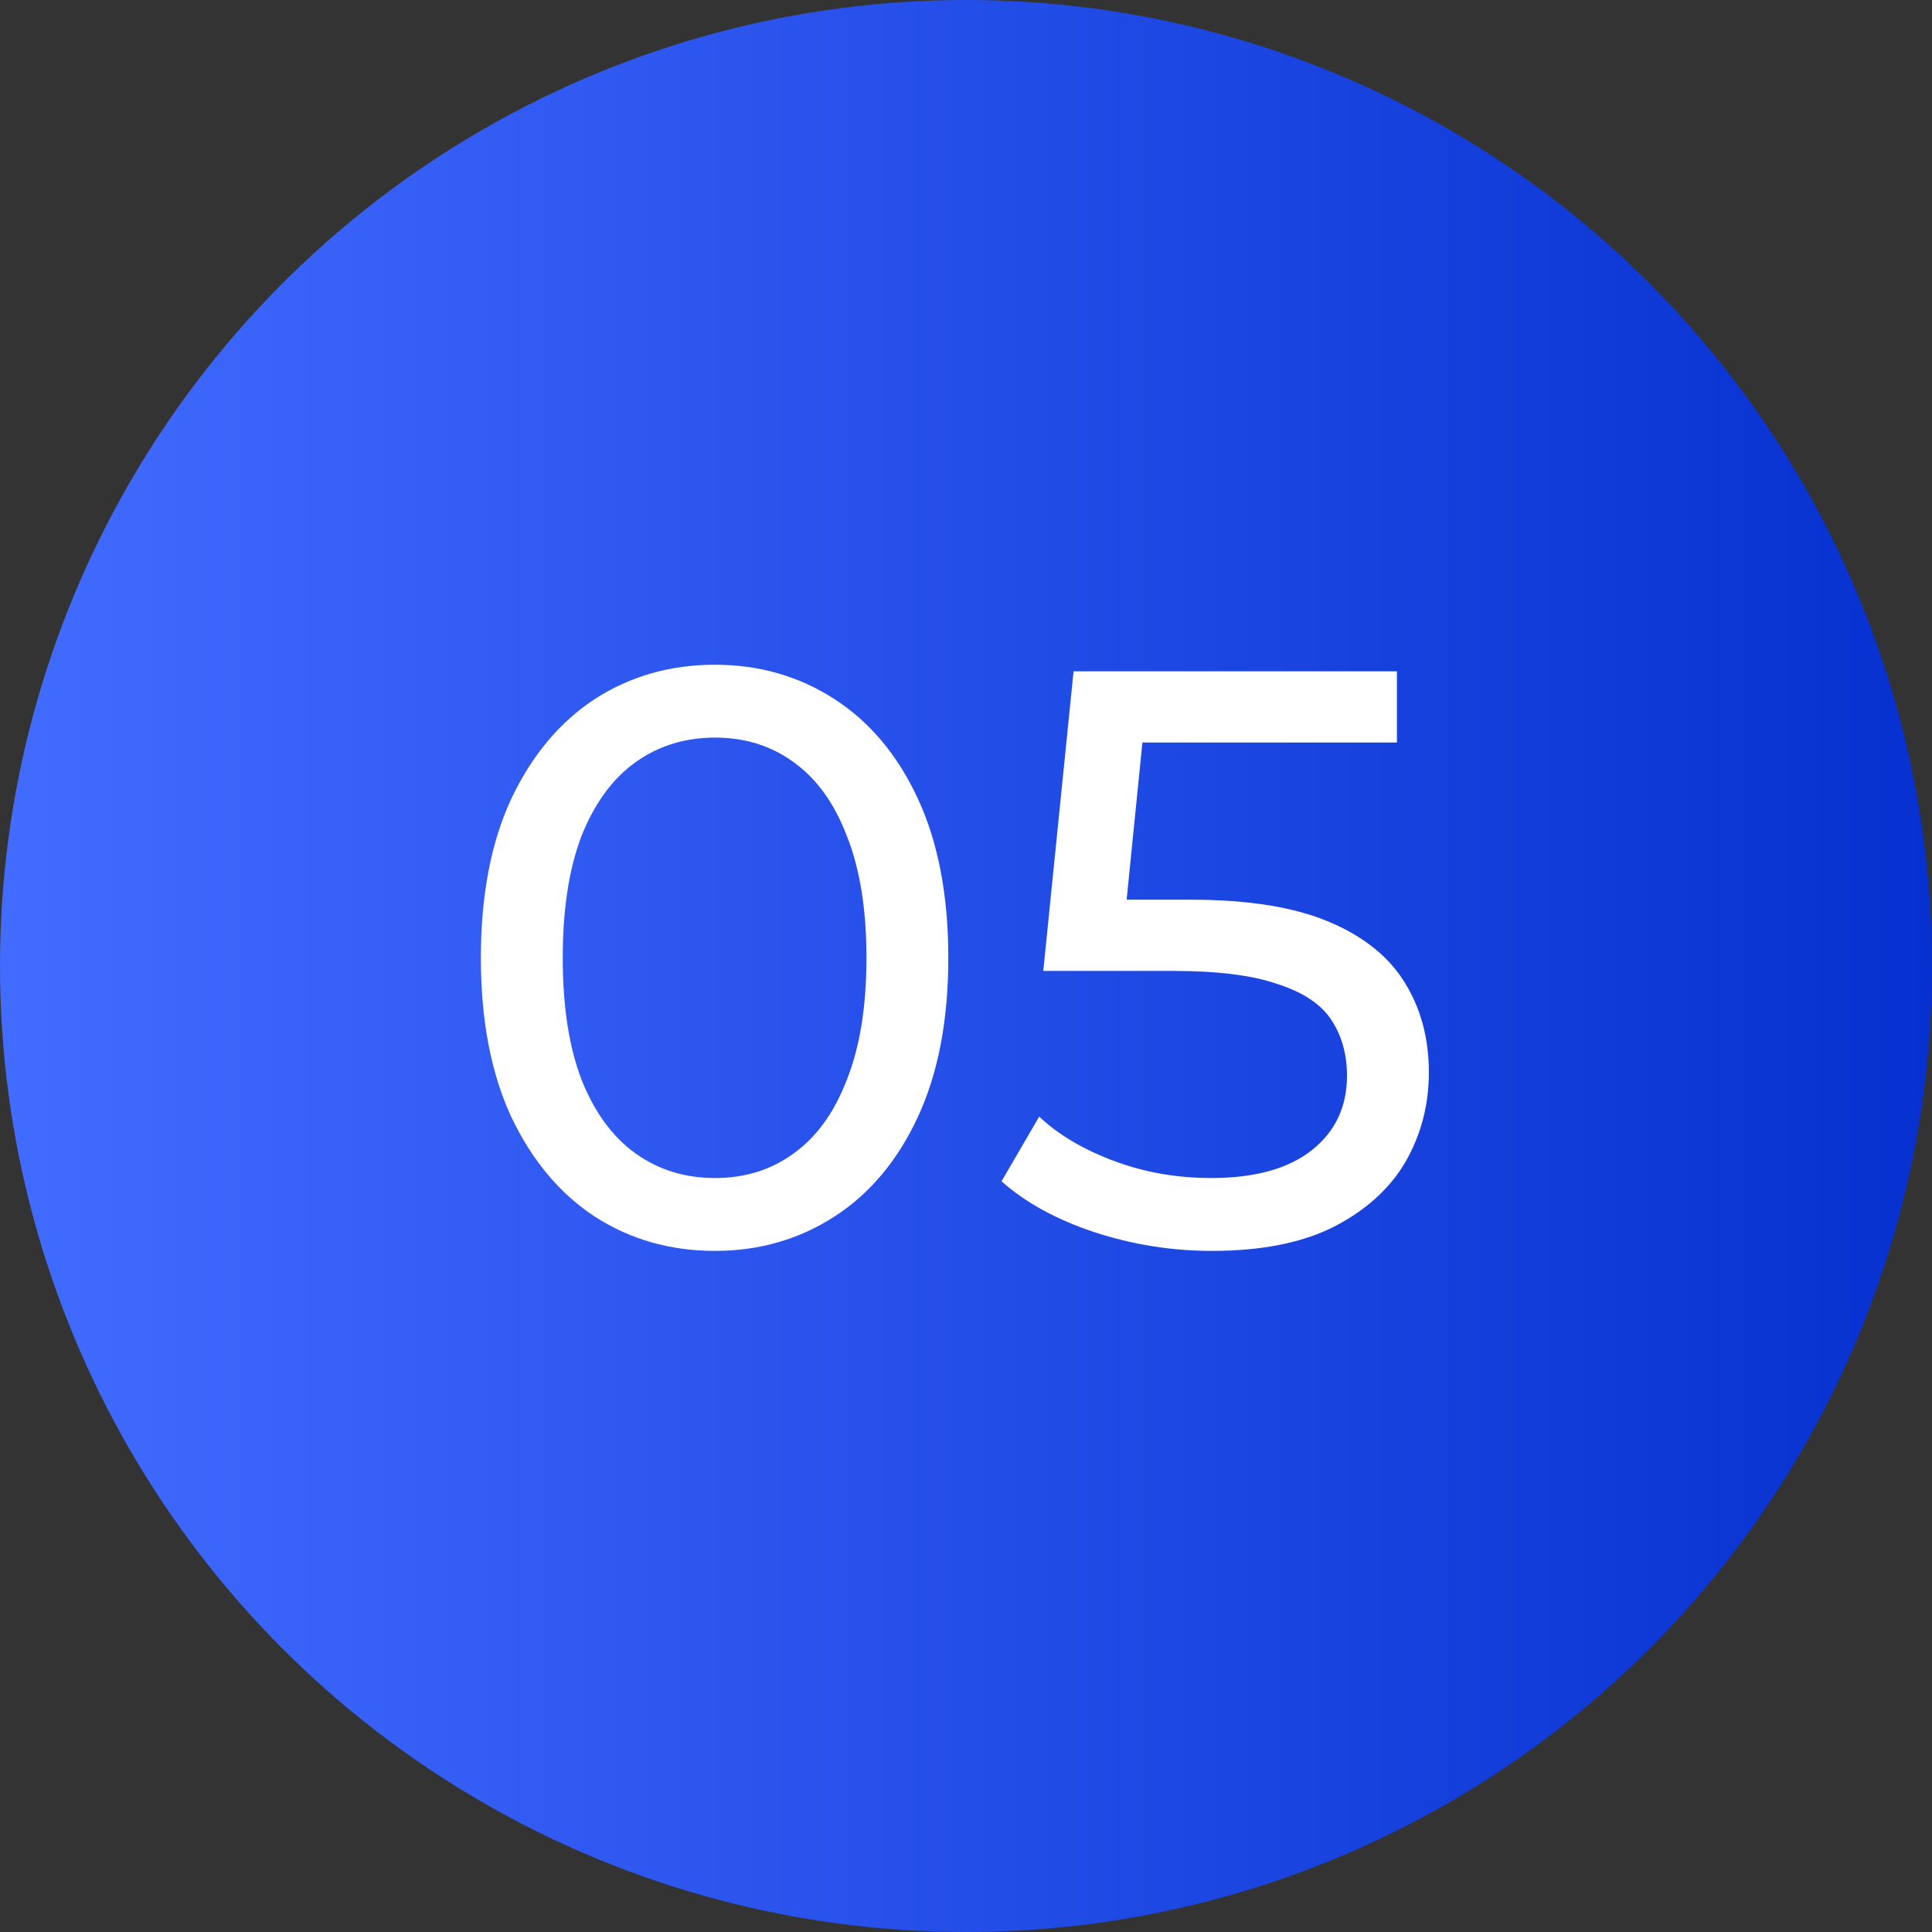
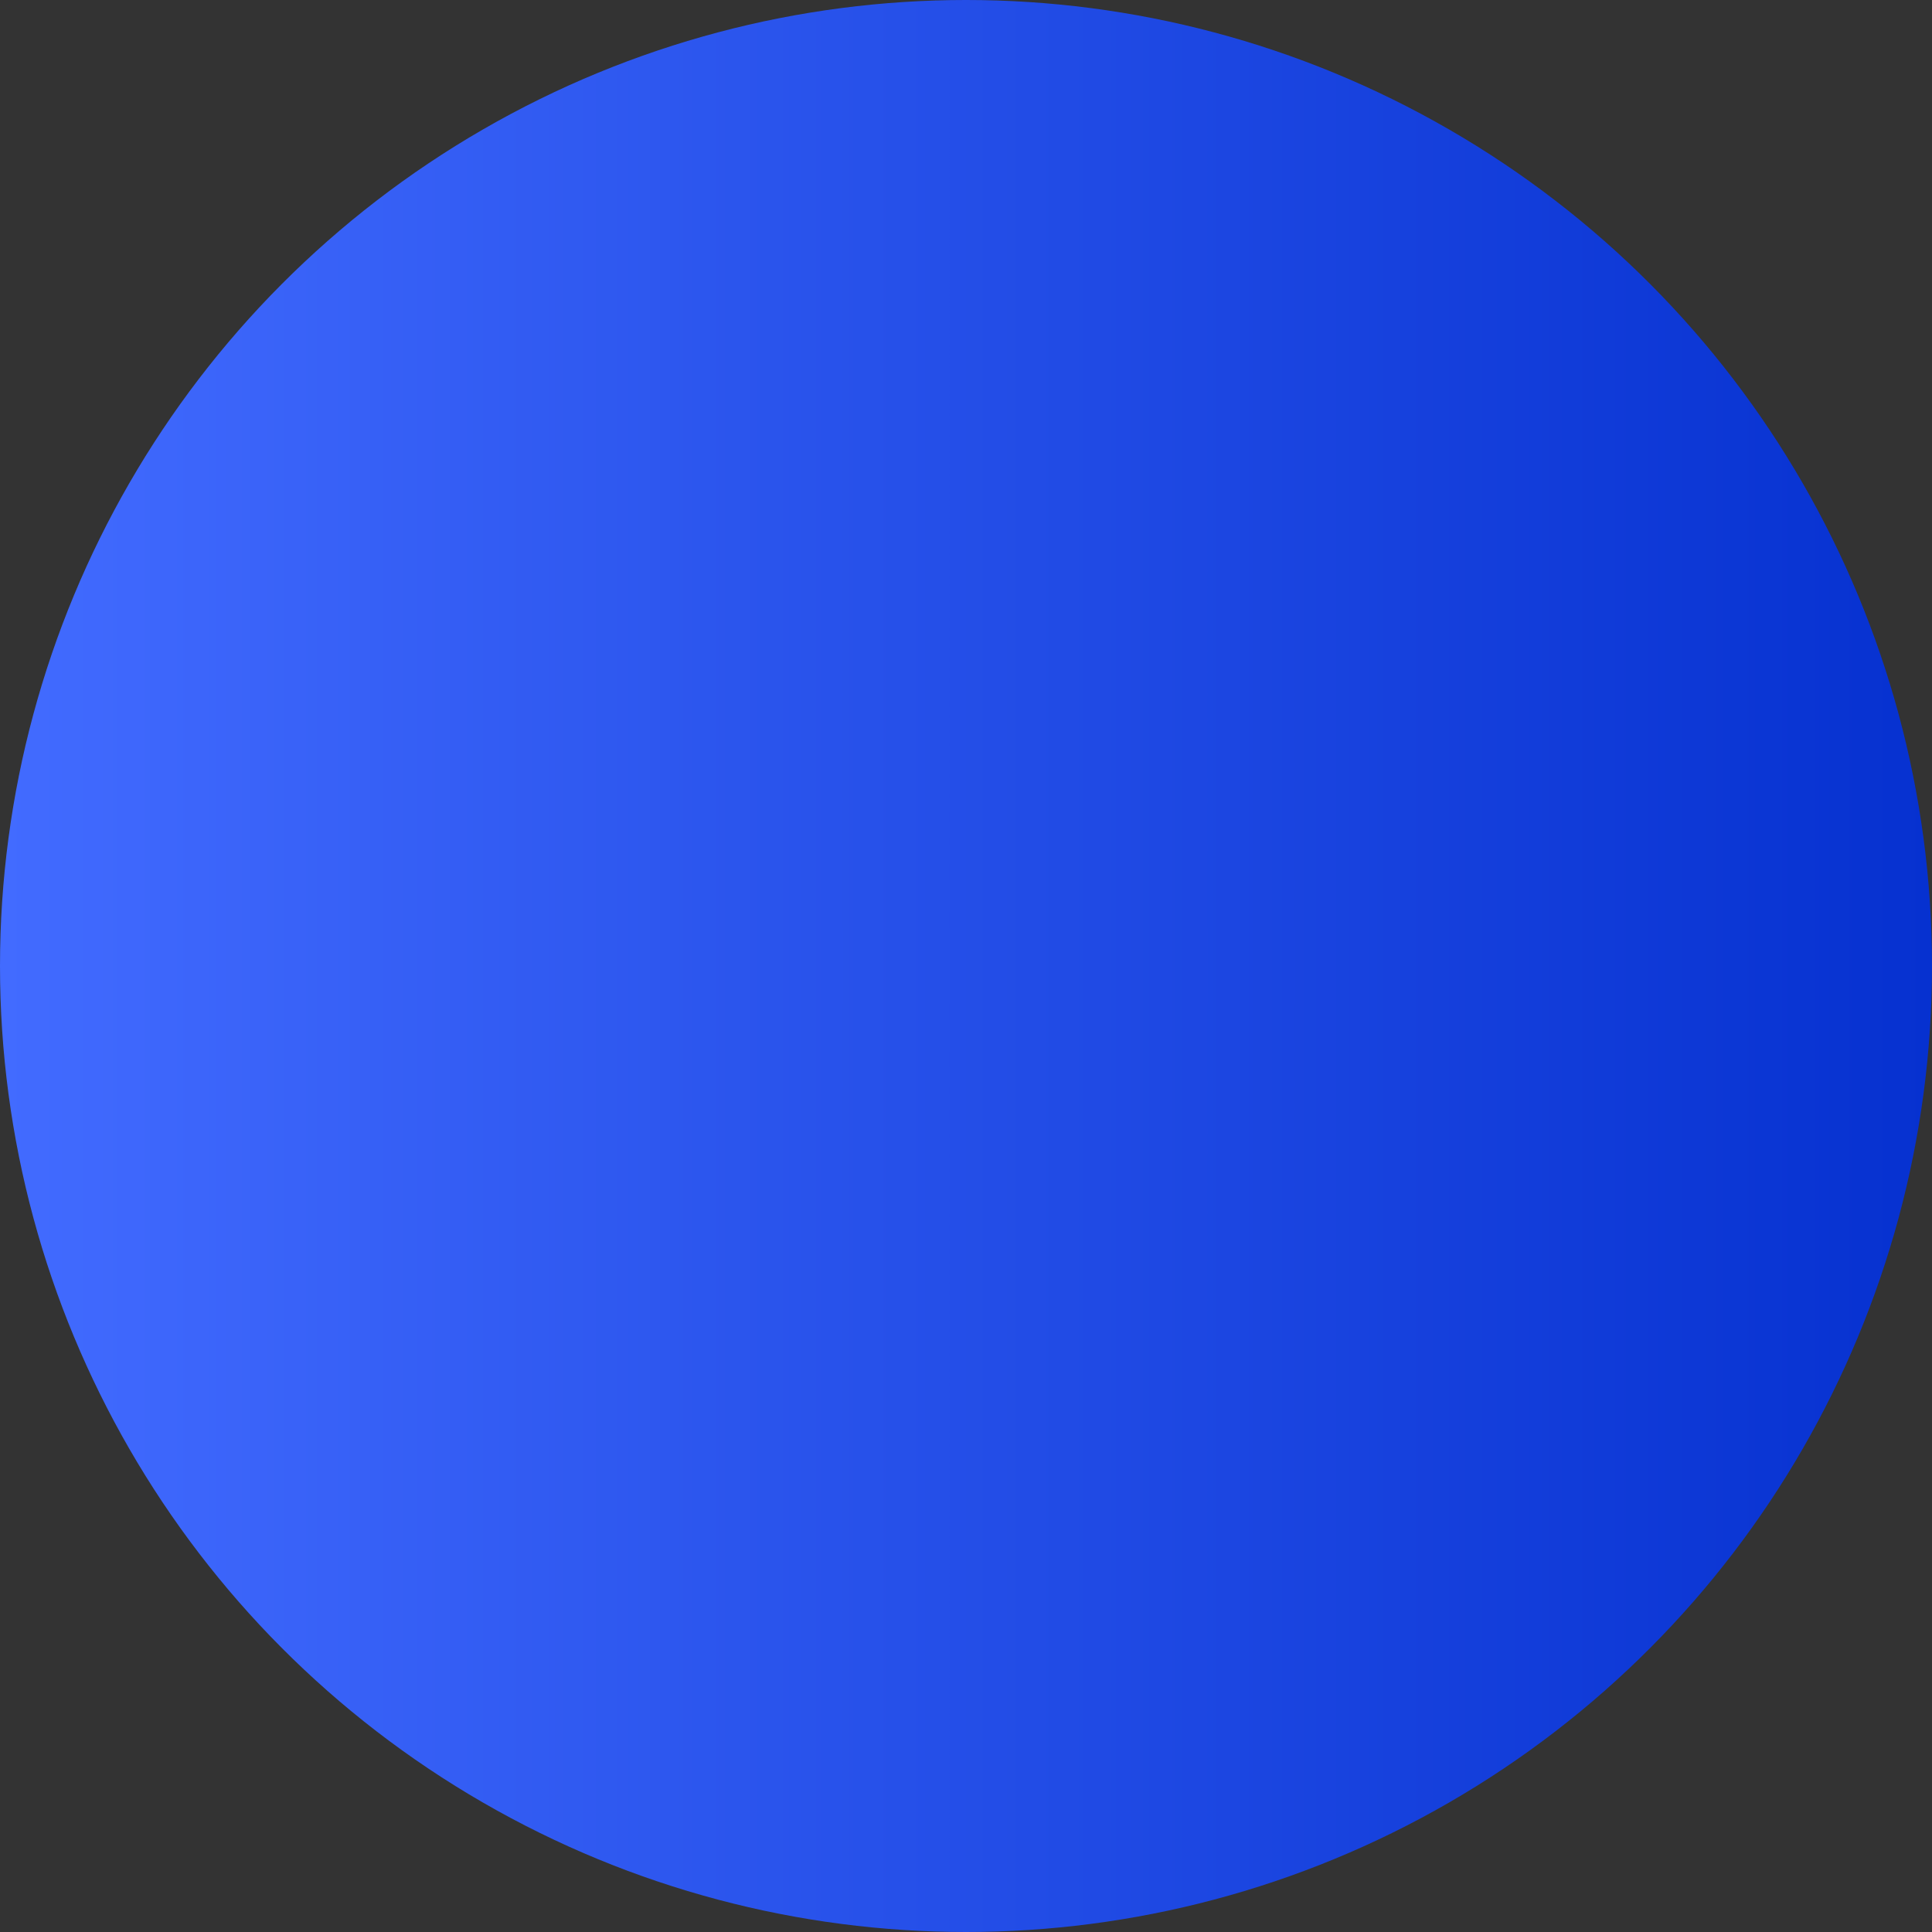
<svg xmlns="http://www.w3.org/2000/svg" width="59" height="59" viewBox="0 0 59 59" fill="none">
  <rect x="0" y="0" width="59" height="59" fill="#333333" stroke="none" />
  <circle cx="29.5" cy="29.5" r="29.5" fill="url(#paint0_linear_71_6)" />
-   <path d="M21.835 38.2C20.468 38.2 19.243 37.85 18.16 37.15C17.093 36.45 16.243 35.433 15.61 34.1C14.993 32.767 14.685 31.15 14.685 29.25C14.685 27.35 14.993 25.733 15.61 24.4C16.243 23.067 17.093 22.05 18.16 21.35C19.243 20.65 20.468 20.3 21.835 20.3C23.185 20.3 24.401 20.65 25.485 21.35C26.568 22.05 27.418 23.067 28.035 24.4C28.651 25.733 28.96 27.35 28.96 29.25C28.96 31.15 28.651 32.767 28.035 34.1C27.418 35.433 26.568 36.45 25.485 37.15C24.401 37.85 23.185 38.2 21.835 38.2ZM21.835 35.975C22.752 35.975 23.552 35.725 24.235 35.225C24.935 34.725 25.477 33.975 25.86 32.975C26.26 31.975 26.46 30.733 26.46 29.25C26.46 27.767 26.26 26.525 25.86 25.525C25.477 24.525 24.935 23.775 24.235 23.275C23.552 22.775 22.752 22.525 21.835 22.525C20.918 22.525 20.11 22.775 19.41 23.275C18.71 23.775 18.16 24.525 17.76 25.525C17.377 26.525 17.185 27.767 17.185 29.25C17.185 30.733 17.377 31.975 17.76 32.975C18.16 33.975 18.71 34.725 19.41 35.225C20.11 35.725 20.918 35.975 21.835 35.975ZM37.01 38.2C35.776 38.2 34.576 38.008 33.41 37.625C32.26 37.242 31.318 36.725 30.585 36.075L31.735 34.1C32.318 34.65 33.076 35.1 34.01 35.45C34.943 35.8 35.935 35.975 36.985 35.975C38.318 35.975 39.343 35.692 40.06 35.125C40.776 34.558 41.135 33.8 41.135 32.85C41.135 32.2 40.976 31.633 40.66 31.15C40.343 30.667 39.793 30.3 39.01 30.05C38.243 29.783 37.185 29.65 35.835 29.65H31.86L32.785 20.5H42.66V22.675H33.71L35.01 21.45L34.285 28.675L32.985 27.475H36.36C38.11 27.475 39.518 27.7 40.585 28.15C41.651 28.6 42.426 29.225 42.91 30.025C43.393 30.808 43.635 31.717 43.635 32.75C43.635 33.75 43.393 34.667 42.91 35.5C42.426 36.317 41.693 36.975 40.71 37.475C39.743 37.958 38.51 38.2 37.01 38.2Z" fill="white" />
  <defs>
    <linearGradient id="paint0_linear_71_6" x1="0" y1="29.5" x2="59" y2="29.5" gradientUnits="userSpaceOnUse">
      <stop stop-color="#426BFF" />
      <stop offset="1" stop-color="#0631D0" />
    </linearGradient>
  </defs>
</svg>